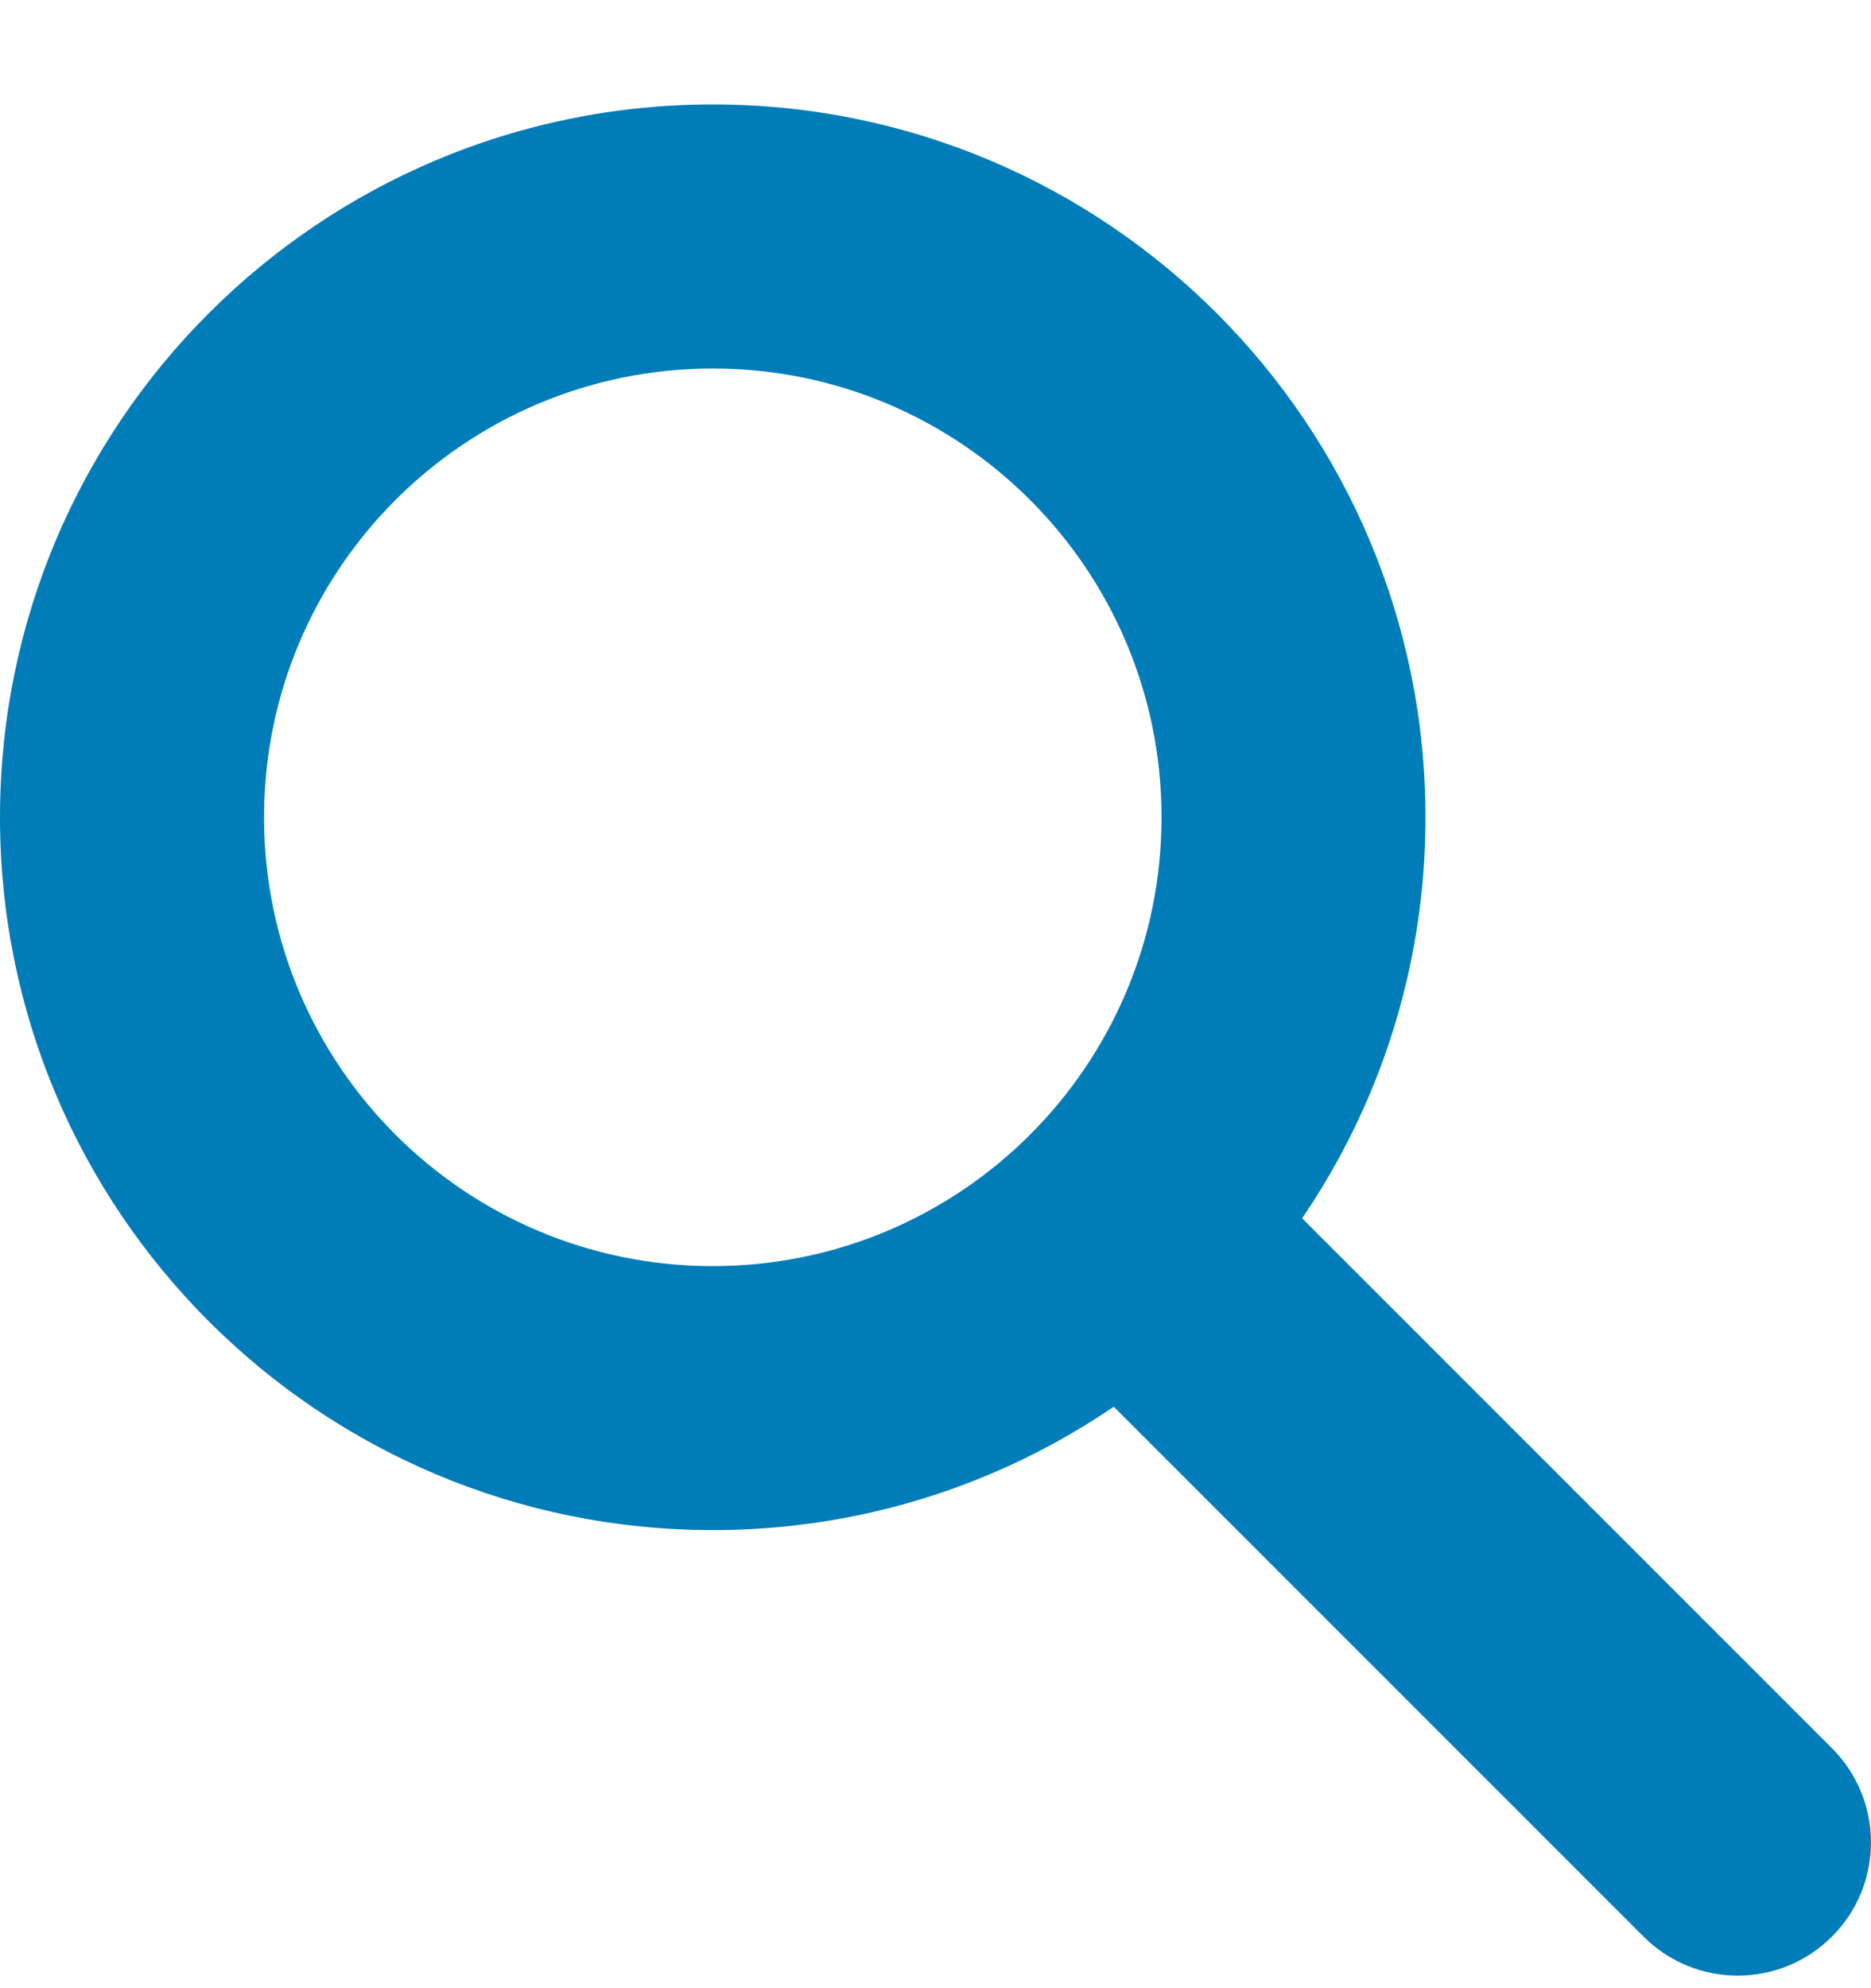
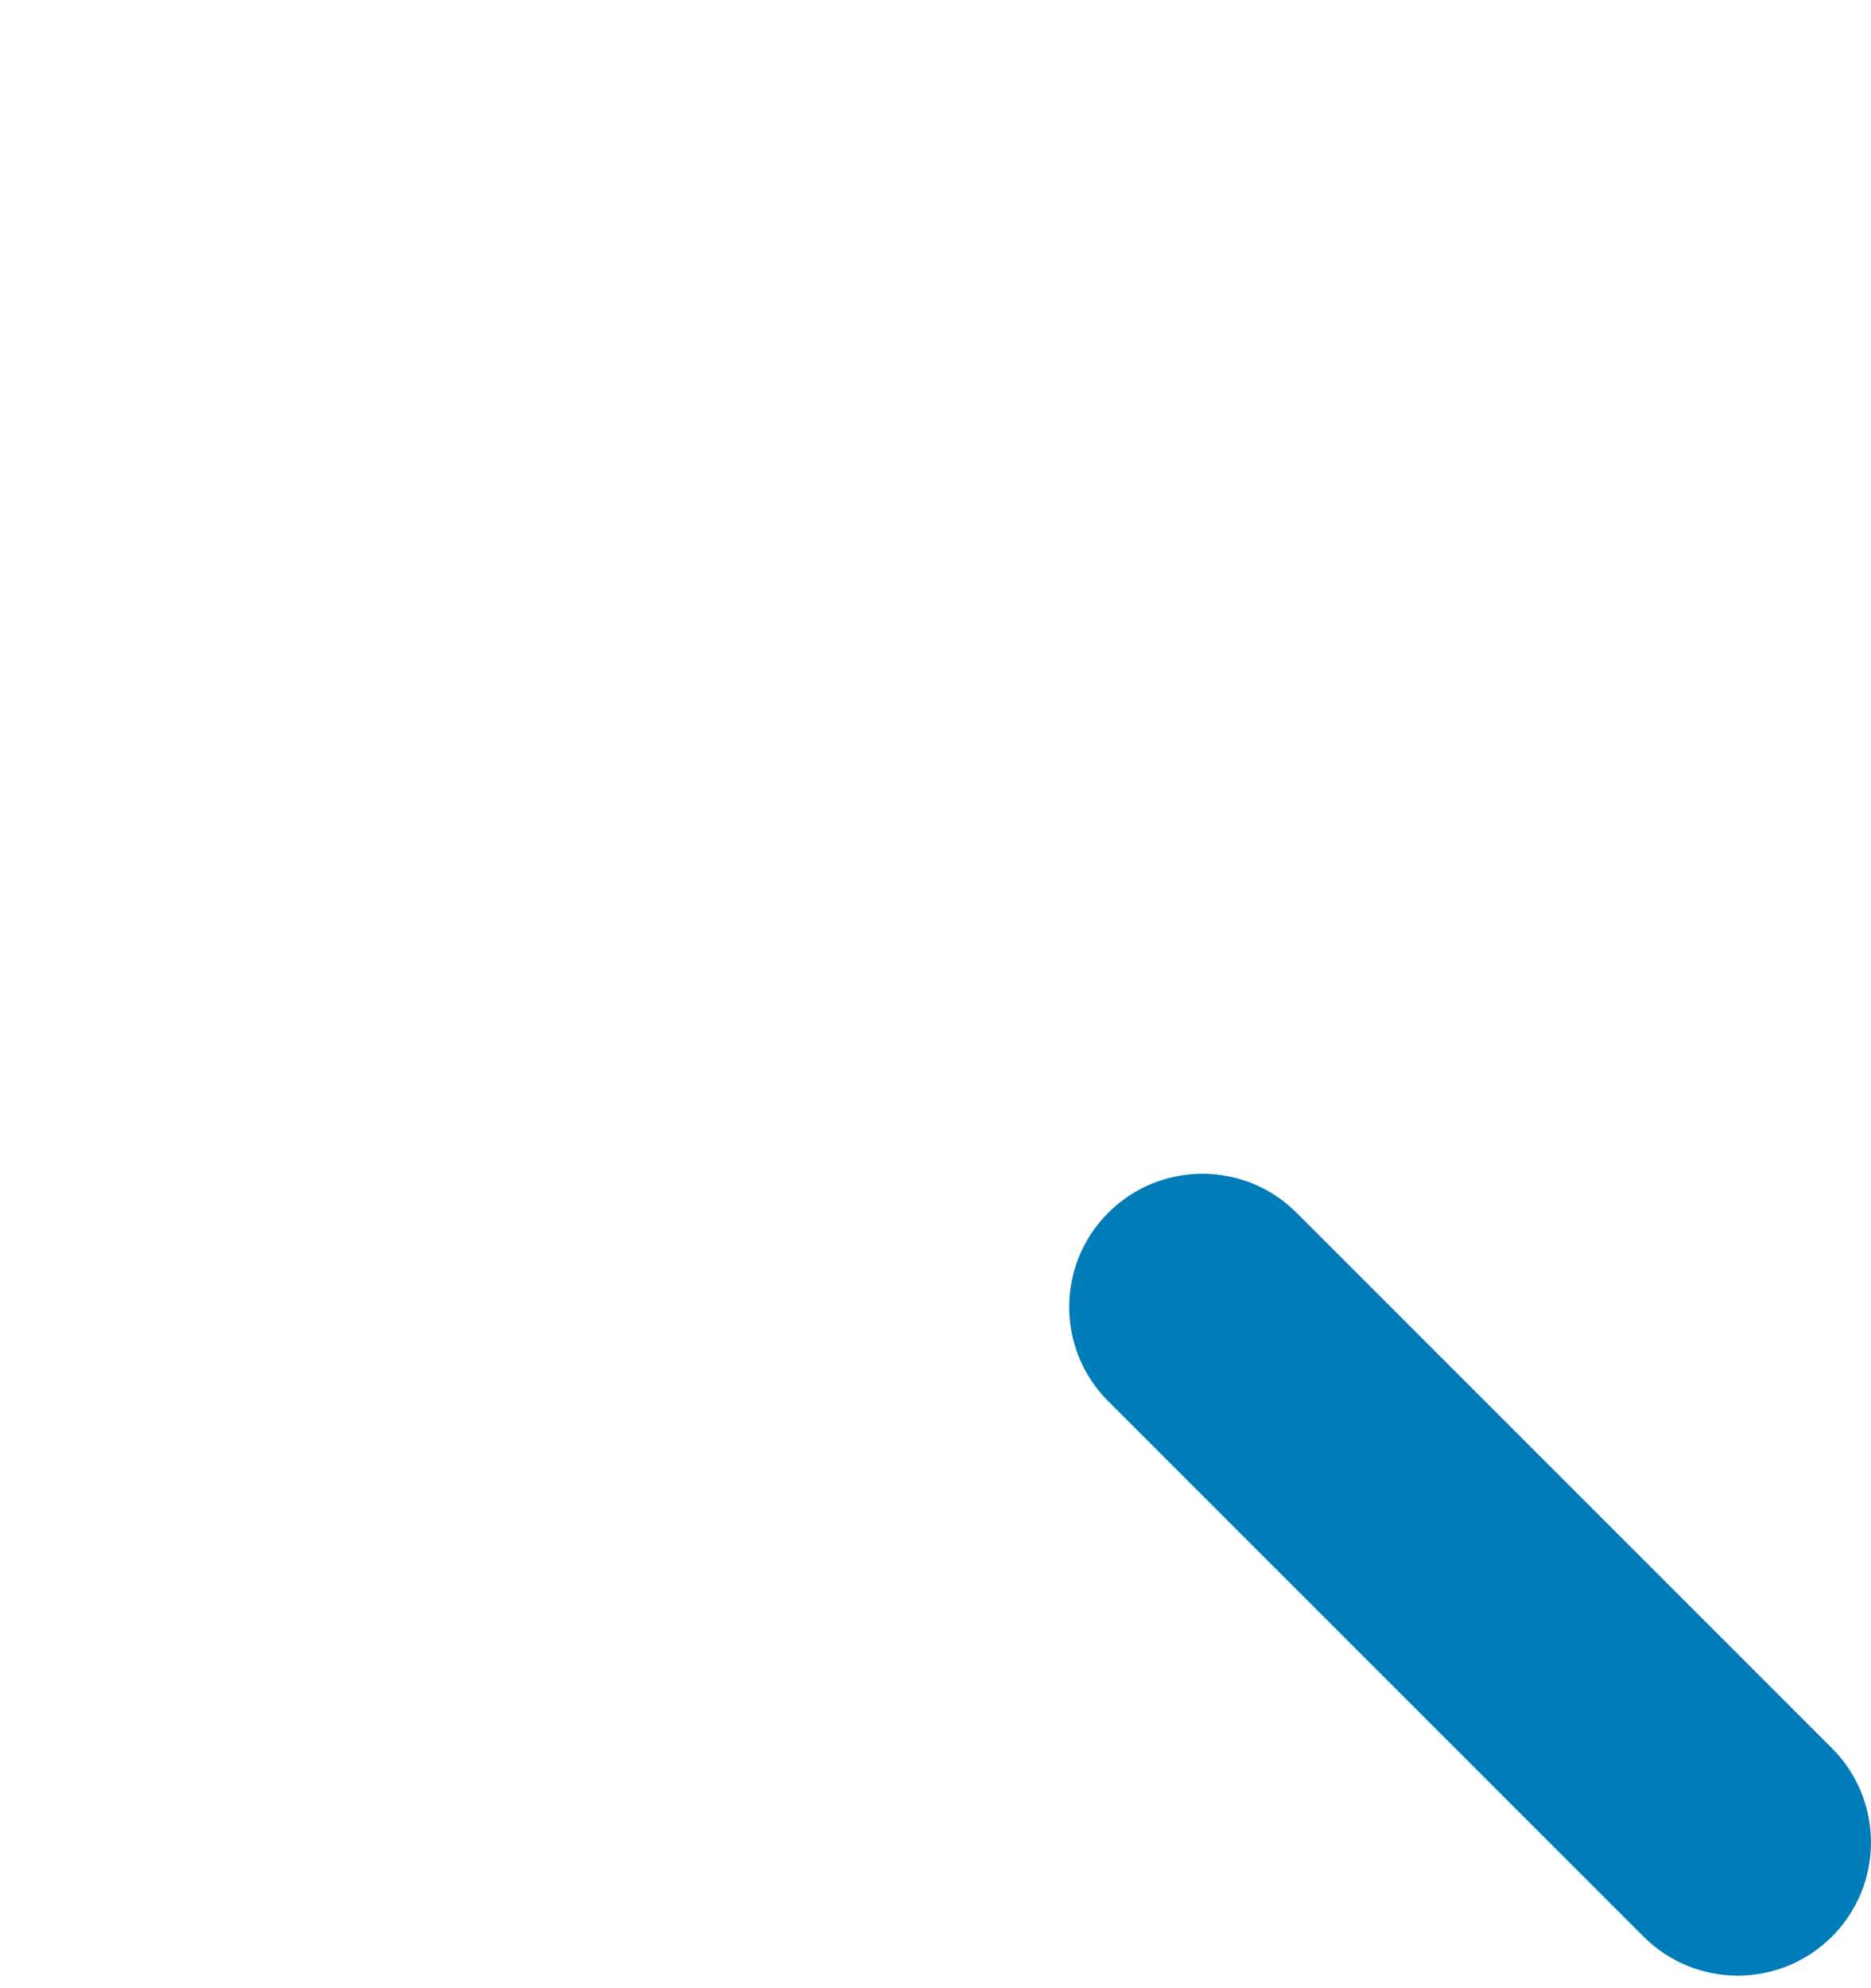
<svg xmlns="http://www.w3.org/2000/svg" width="16" height="17" viewBox="0 0 16 17" fill="none">
-   <path d="M6.096 0.893C9.462 0.893 12.19 3.623 12.19 6.989C12.19 10.355 9.462 13.083 6.096 13.083C2.73 13.083 0 10.355 0 6.989C0 3.622 2.729 0.893 6.096 0.893ZM6.096 3.151C3.976 3.151 2.258 4.869 2.258 6.989C2.258 9.108 3.976 10.826 6.096 10.826C8.215 10.825 9.932 9.108 9.933 6.989C9.933 4.869 8.215 3.151 6.096 3.151Z" fill="#007DB9" />
  <path d="M9.477 11.981L14.055 16.559C14.5 17.004 15.221 17.004 15.666 16.559C16.111 16.114 16.111 15.393 15.666 14.948L11.088 10.37C10.643 9.925 9.922 9.925 9.477 10.37C9.032 10.815 9.032 11.536 9.477 11.981Z" fill="#007DB9" />
</svg>